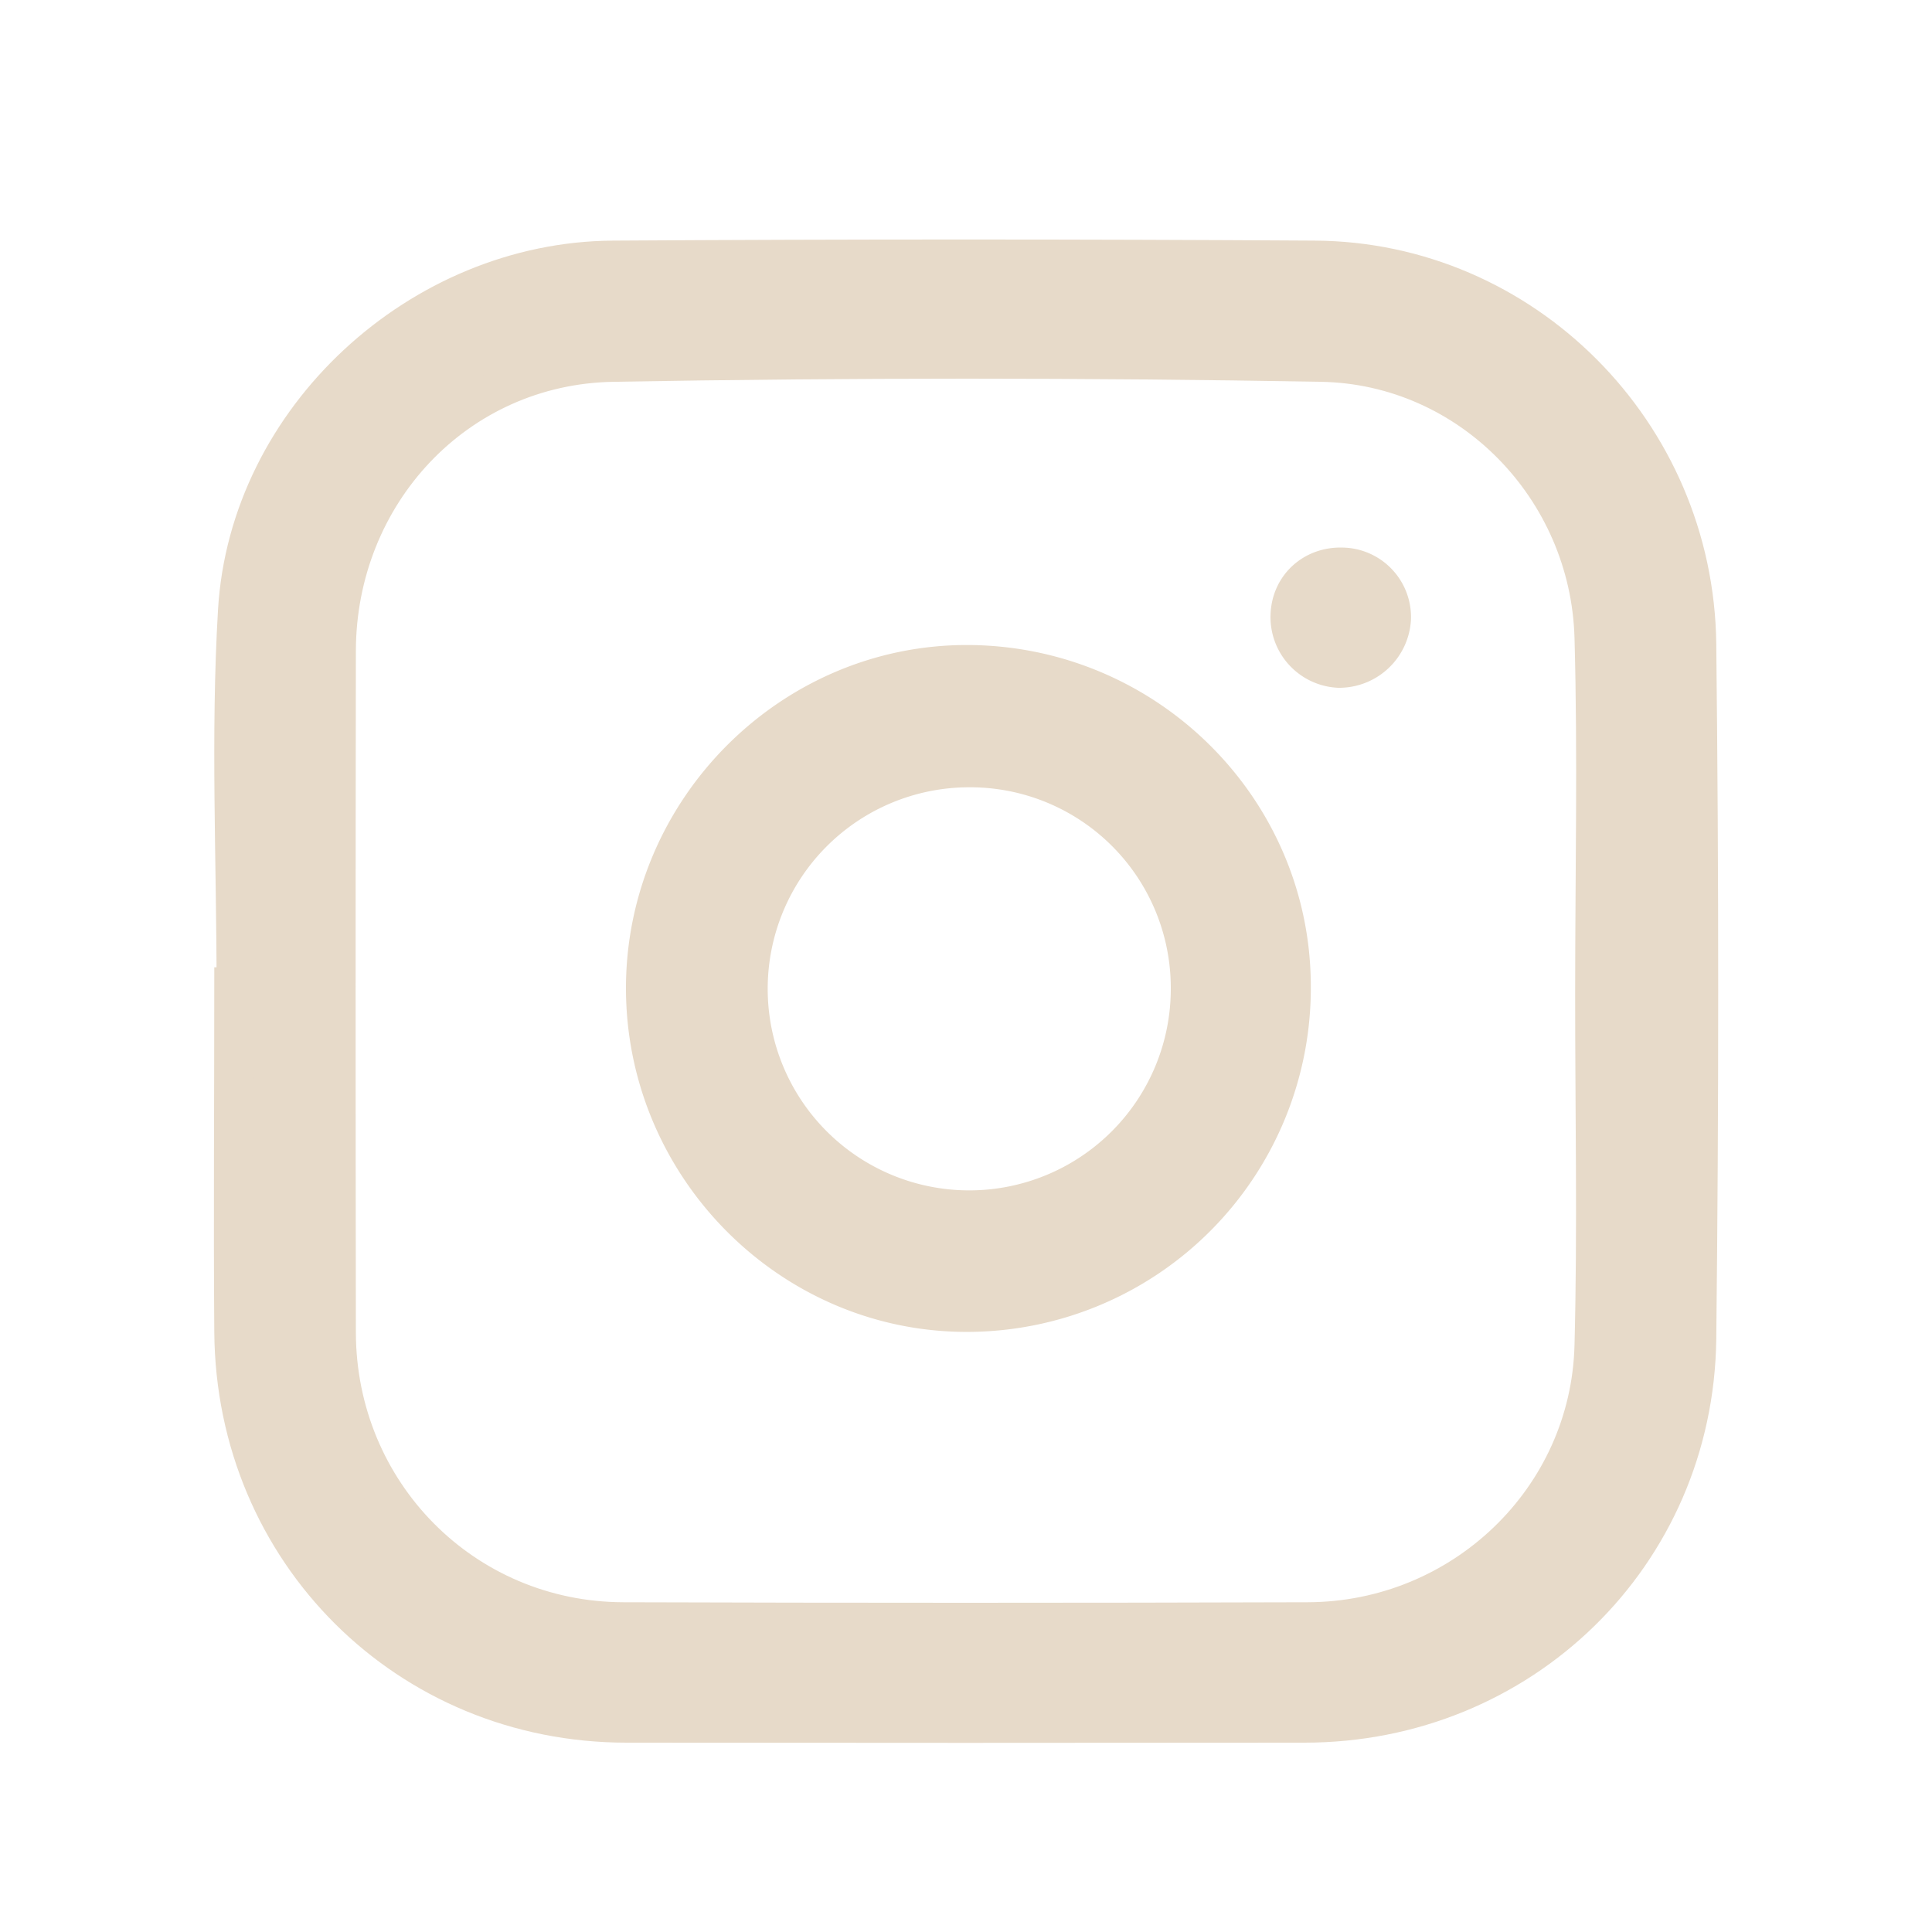
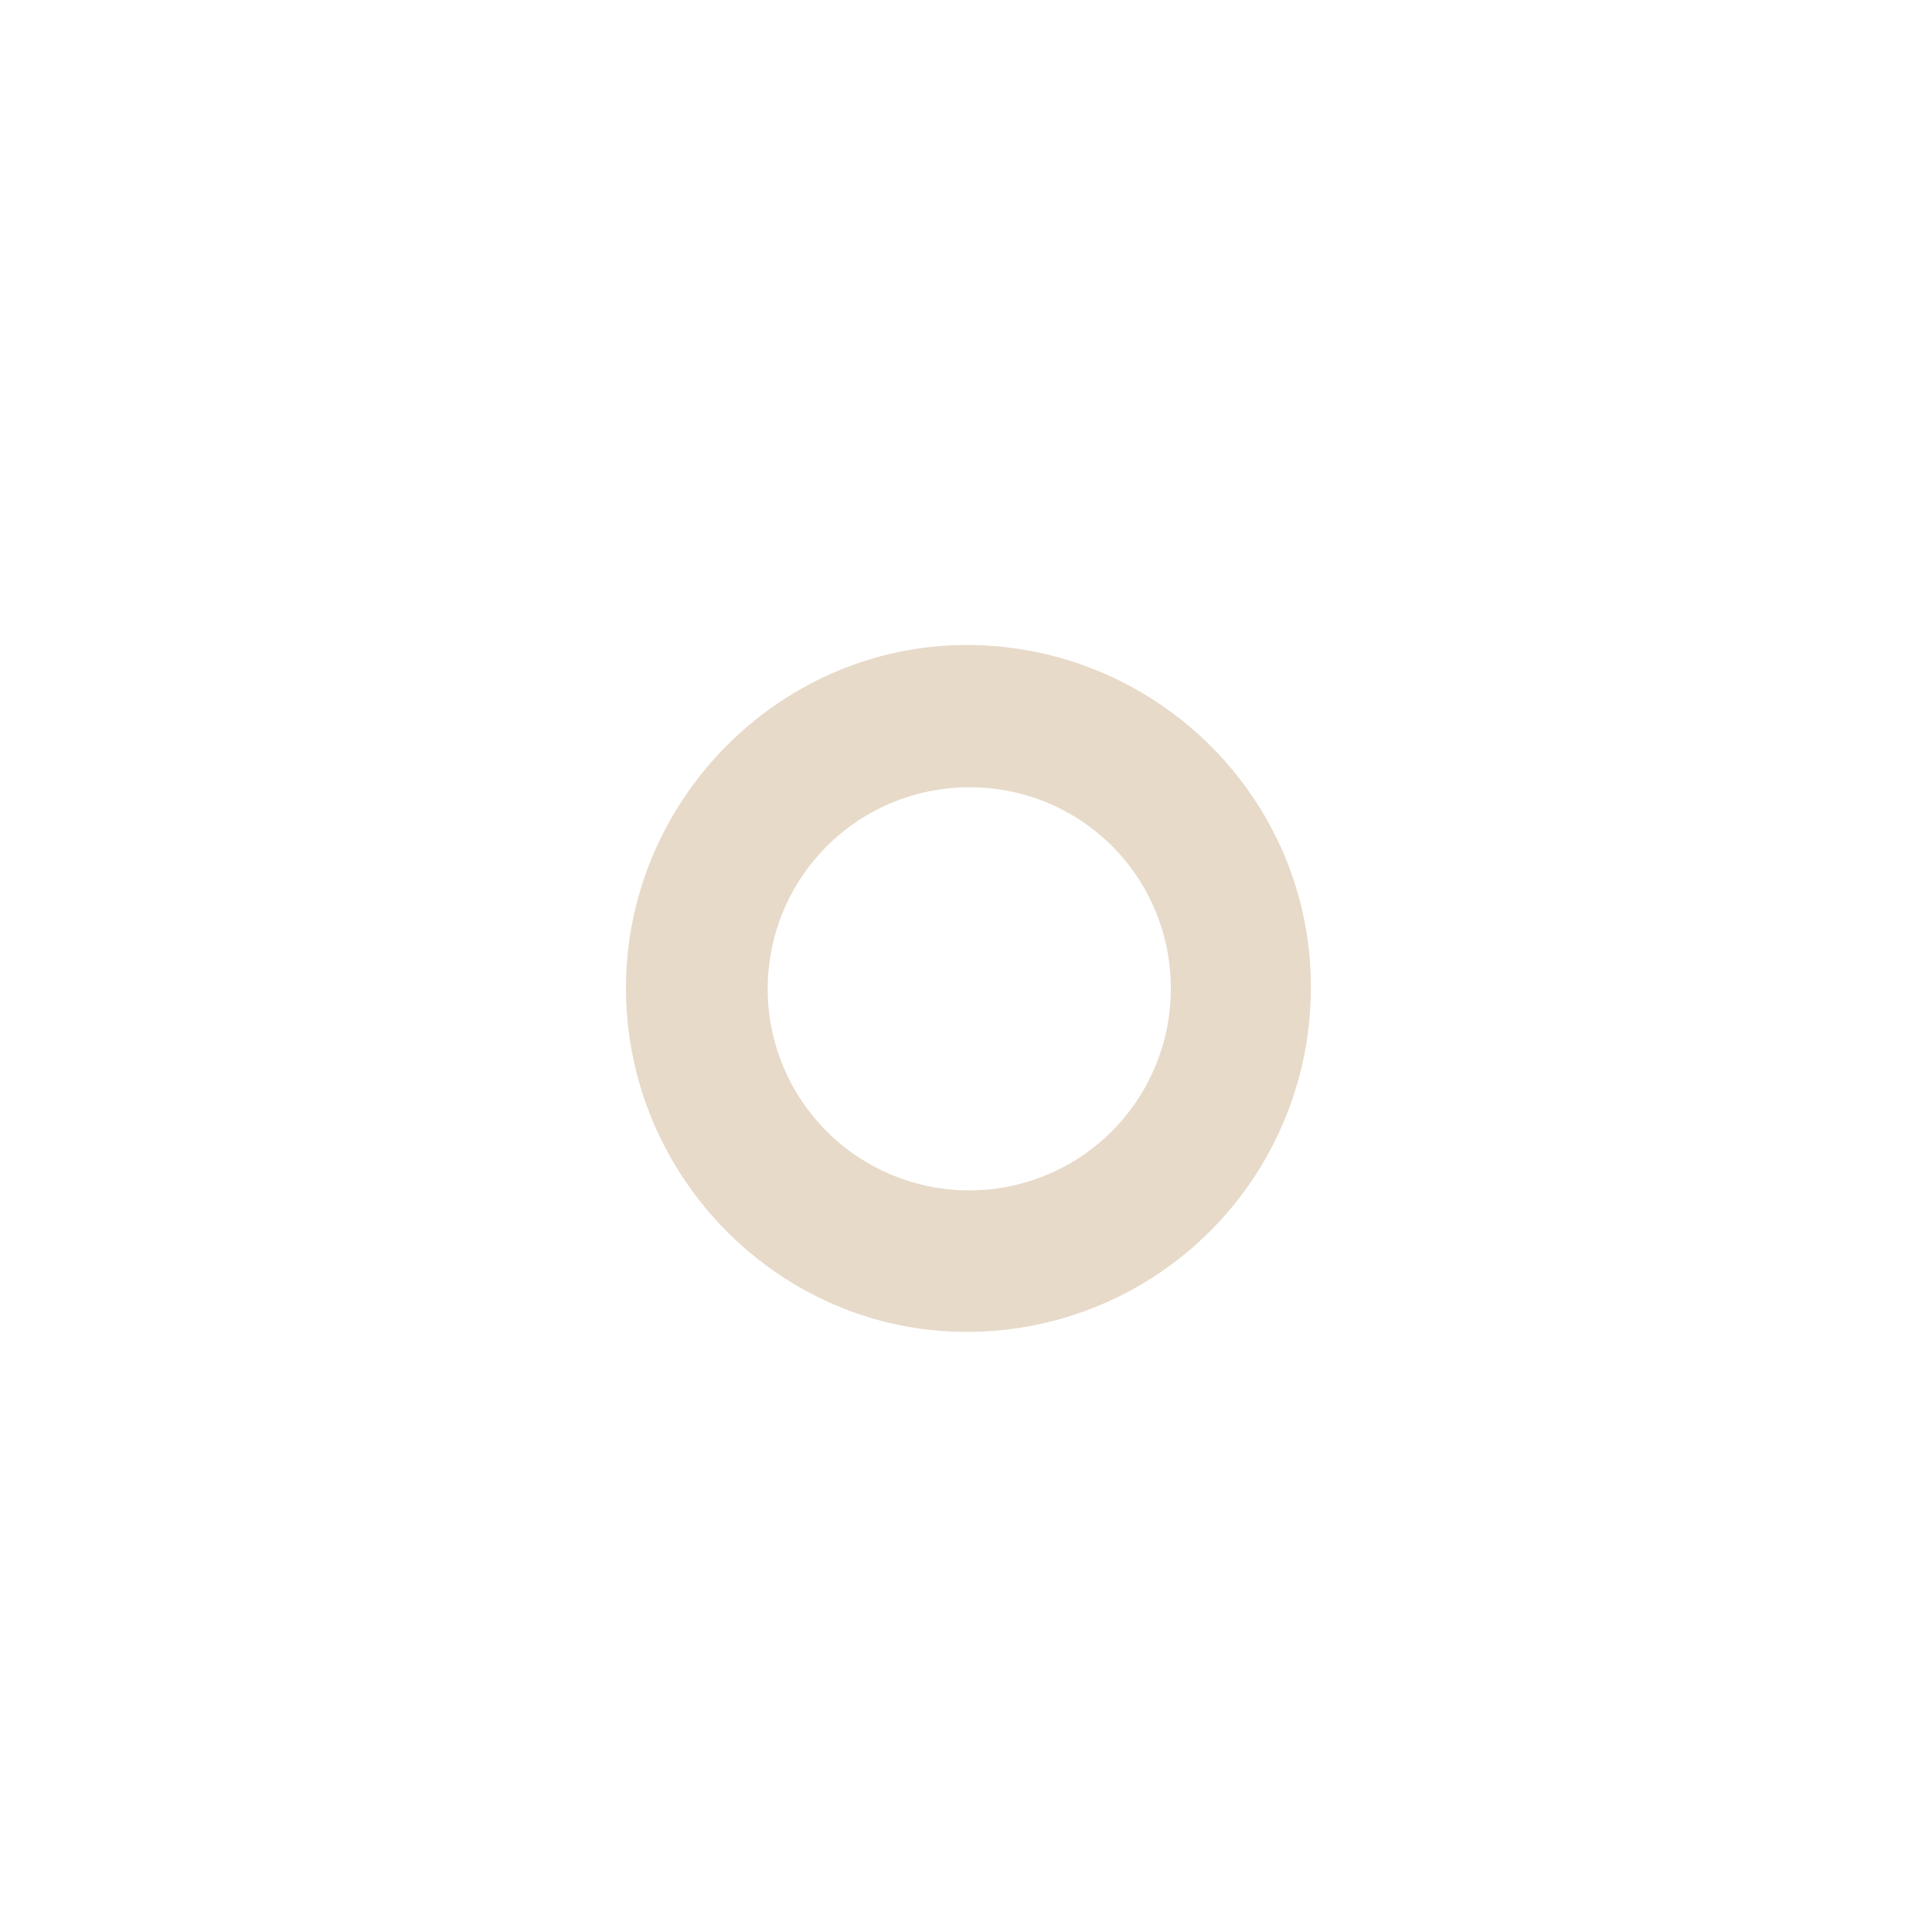
<svg xmlns="http://www.w3.org/2000/svg" id="Capa_1" data-name="Capa 1" viewBox="0 0 500 500" fill="#E7DAC9" stroke="#E7DAC9" stroke-width="10px">
-   <path d="M61.05,255.34c0-32.42-1.55-64.92.36-97.23,2.93-49.74,47.42-90.53,97.26-90.84q90.75-.57,181.5,0c53.95.27,98.37,44.56,99,99.44q1,89.88,0,179.78C438.47,402.51,393.56,446,337.6,446q-87.72.1-175.43,0C105.54,446,60.9,401.6,60.46,344.79c-.23-29.81,0-59.63,0-89.45ZM412.65,257c0-30.7.68-61.41-.17-92.08-1.09-38.55-32-70.43-70.54-71.11q-91.62-1.62-183.28,0c-40.68.71-71.5,34.07-71.56,74.66q-.13,88.17,0,176.36c.07,41.52,32.85,74.7,74.16,74.83q88.62.28,177.22,0c39.95-.12,73-31.65,74-71.42C413.27,317.84,412.63,287.42,412.65,257Z" />
  <path d="M167,255.93c-.09-46.22,37.85-84.27,83.71-84,46.12.32,83.5,37.61,83.53,83.33a84,84,0,0,1-83.33,84.43C205.07,340.12,167.12,302.22,167,255.93Zm83.54-57.18A57.16,57.16,0,1,0,308,256,56.92,56.92,0,0,0,250.57,198.75Z" />
-   <path d="M346.44,173a13.31,13.31,0,0,1-12.63-13.75c.23-7.4,6.07-12.78,13.61-12.54a13,13,0,0,1,12.74,13.5A13.62,13.62,0,0,1,346.44,173Z" />
</svg>